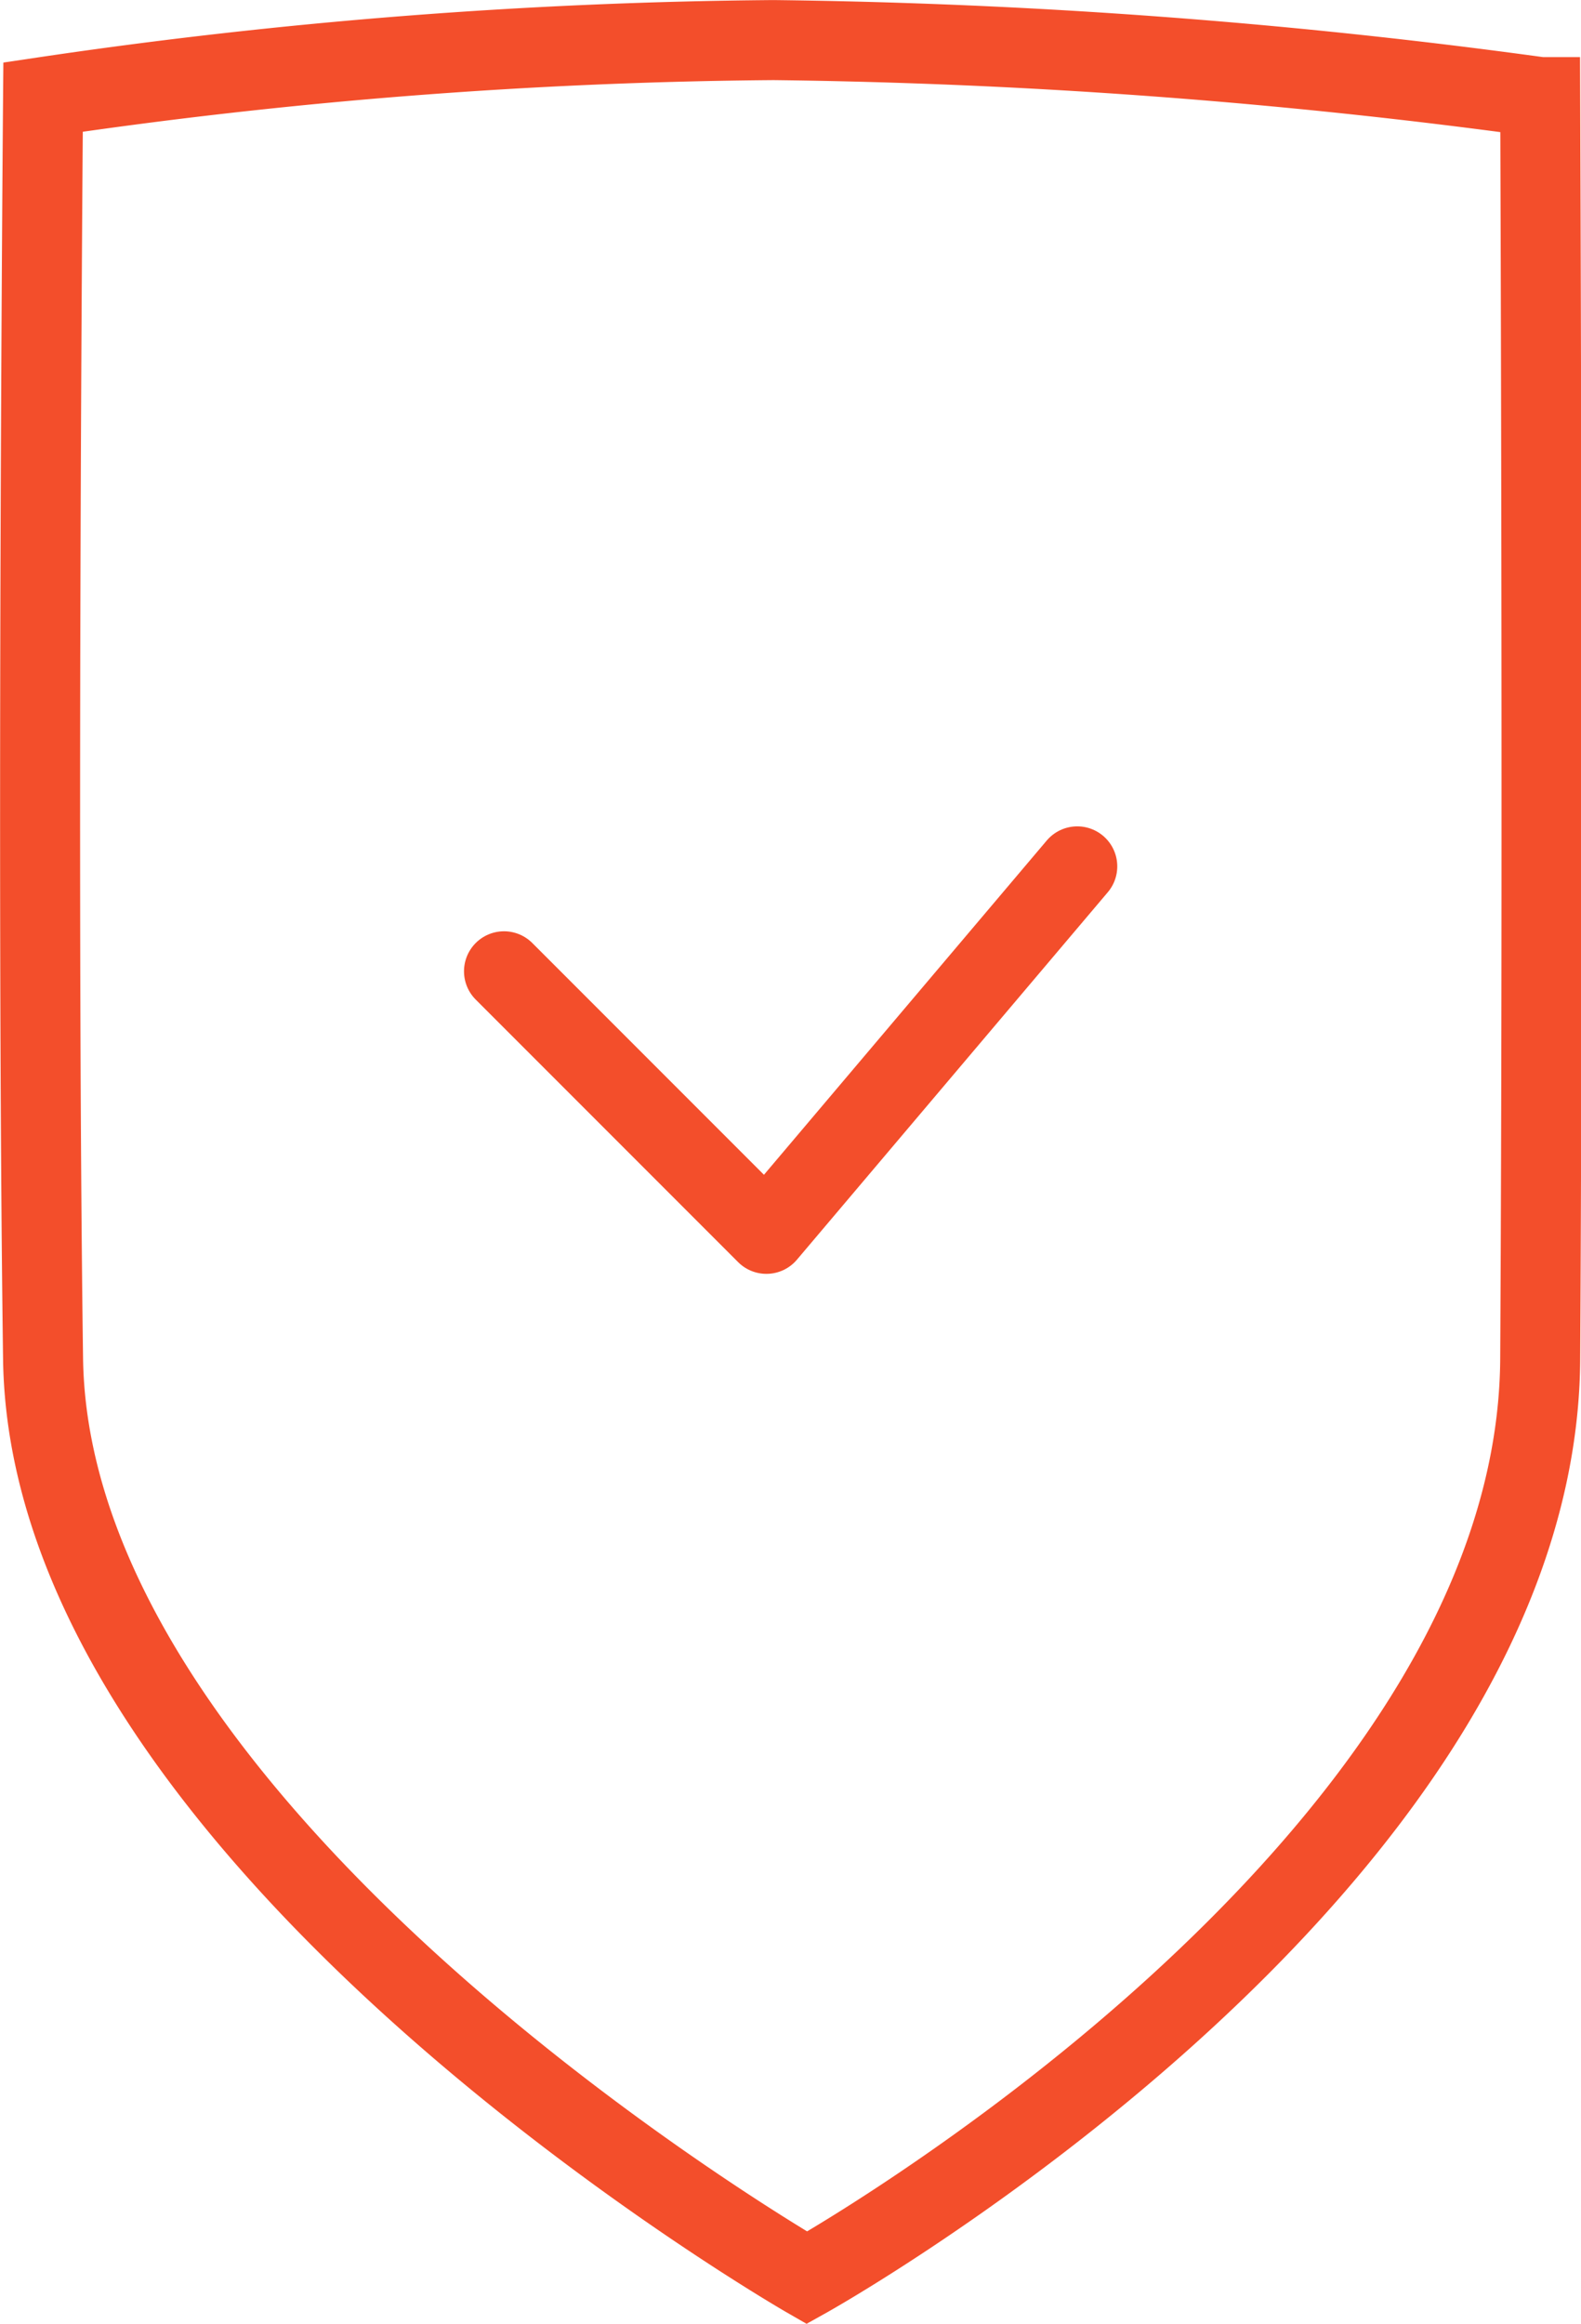
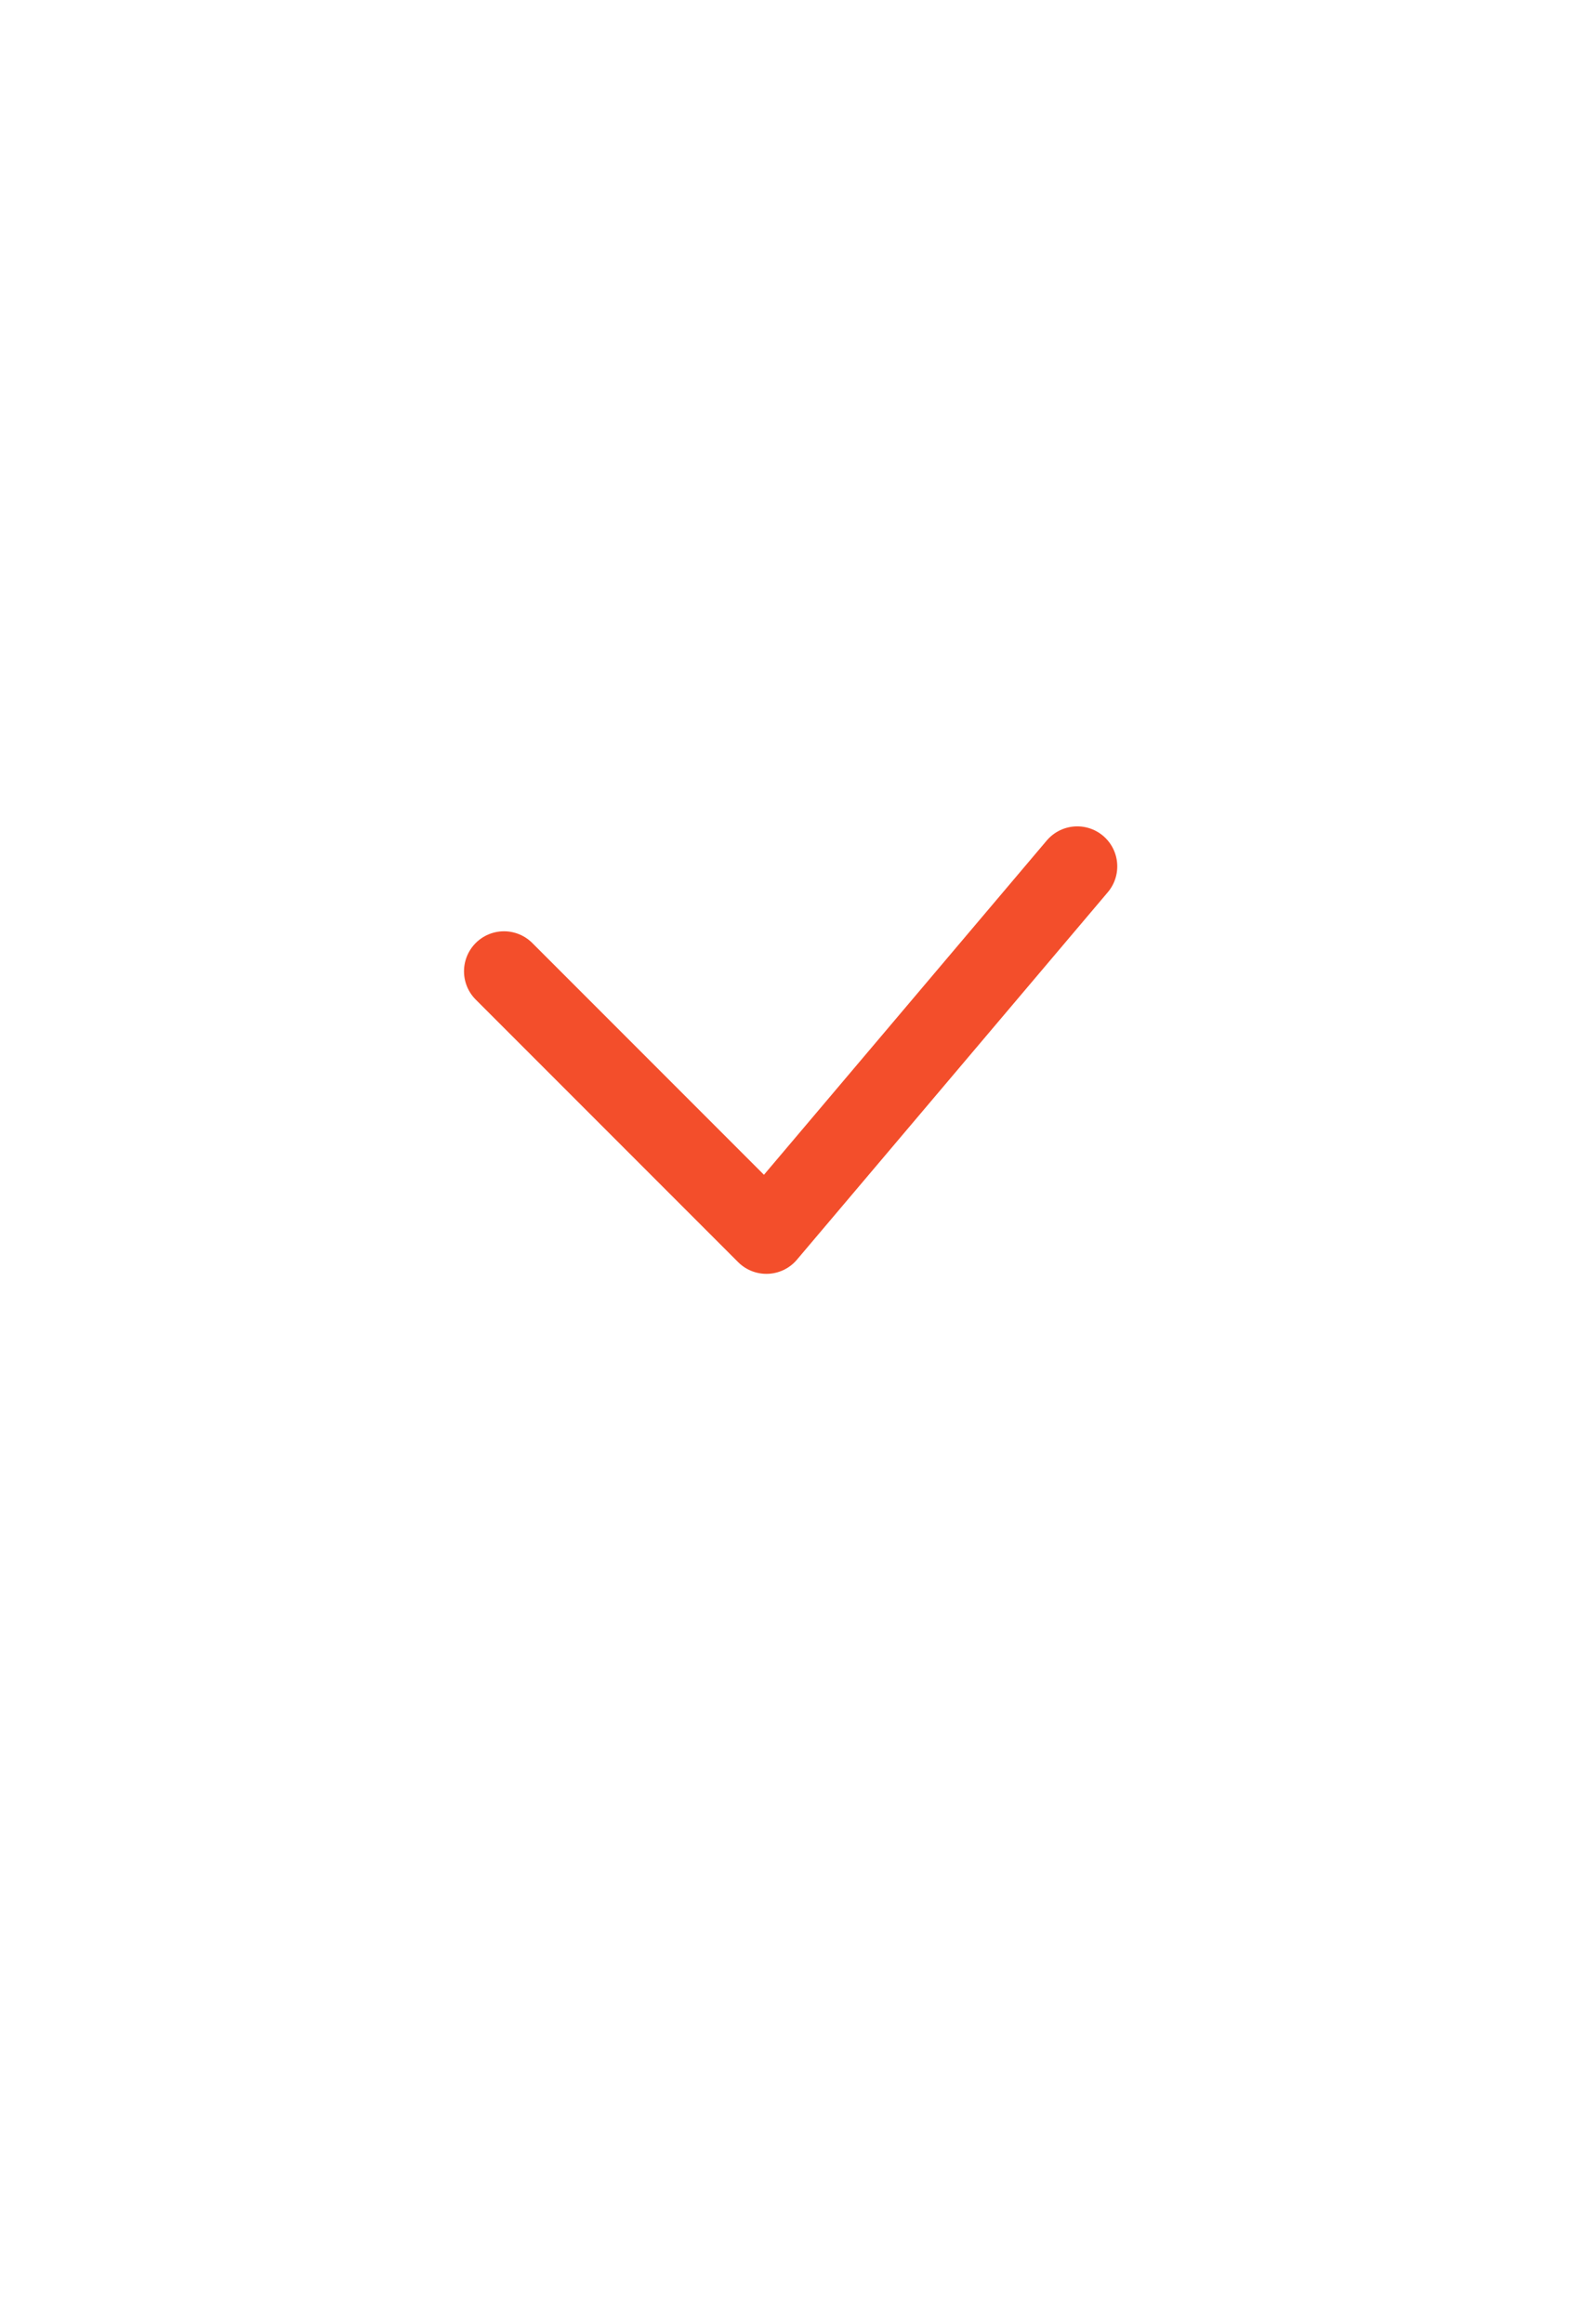
<svg xmlns="http://www.w3.org/2000/svg" width="23.715" height="34.839" viewBox="0 0 23.715 34.839">
  <g id="Group_4796" data-name="Group 4796" transform="translate(-707.897 -3237.892)">
-     <path id="Path_8798" data-name="Path 8798" d="M6014.013,272.348s-.1,11.666,0,18.917,11.457,13.777,11.457,13.777,10.955-6.109,11-13.777,0-18.917,0-18.917a92.321,92.321,0,0,0-11.5-.855A78.815,78.815,0,0,0,6014.013,272.348Z" transform="translate(-5305.47 2967)" fill="none" stroke="#f34e2b" stroke-width="1.2" />
    <path id="Path_8799" data-name="Path 8799" d="M6021.872,286.454l3.936,3.936,4.663-5.509" transform="translate(-5306.415 2966)" fill="none" stroke="#f34e2b" stroke-linecap="round" stroke-linejoin="round" stroke-width="1.2" />
  </g>
</svg>